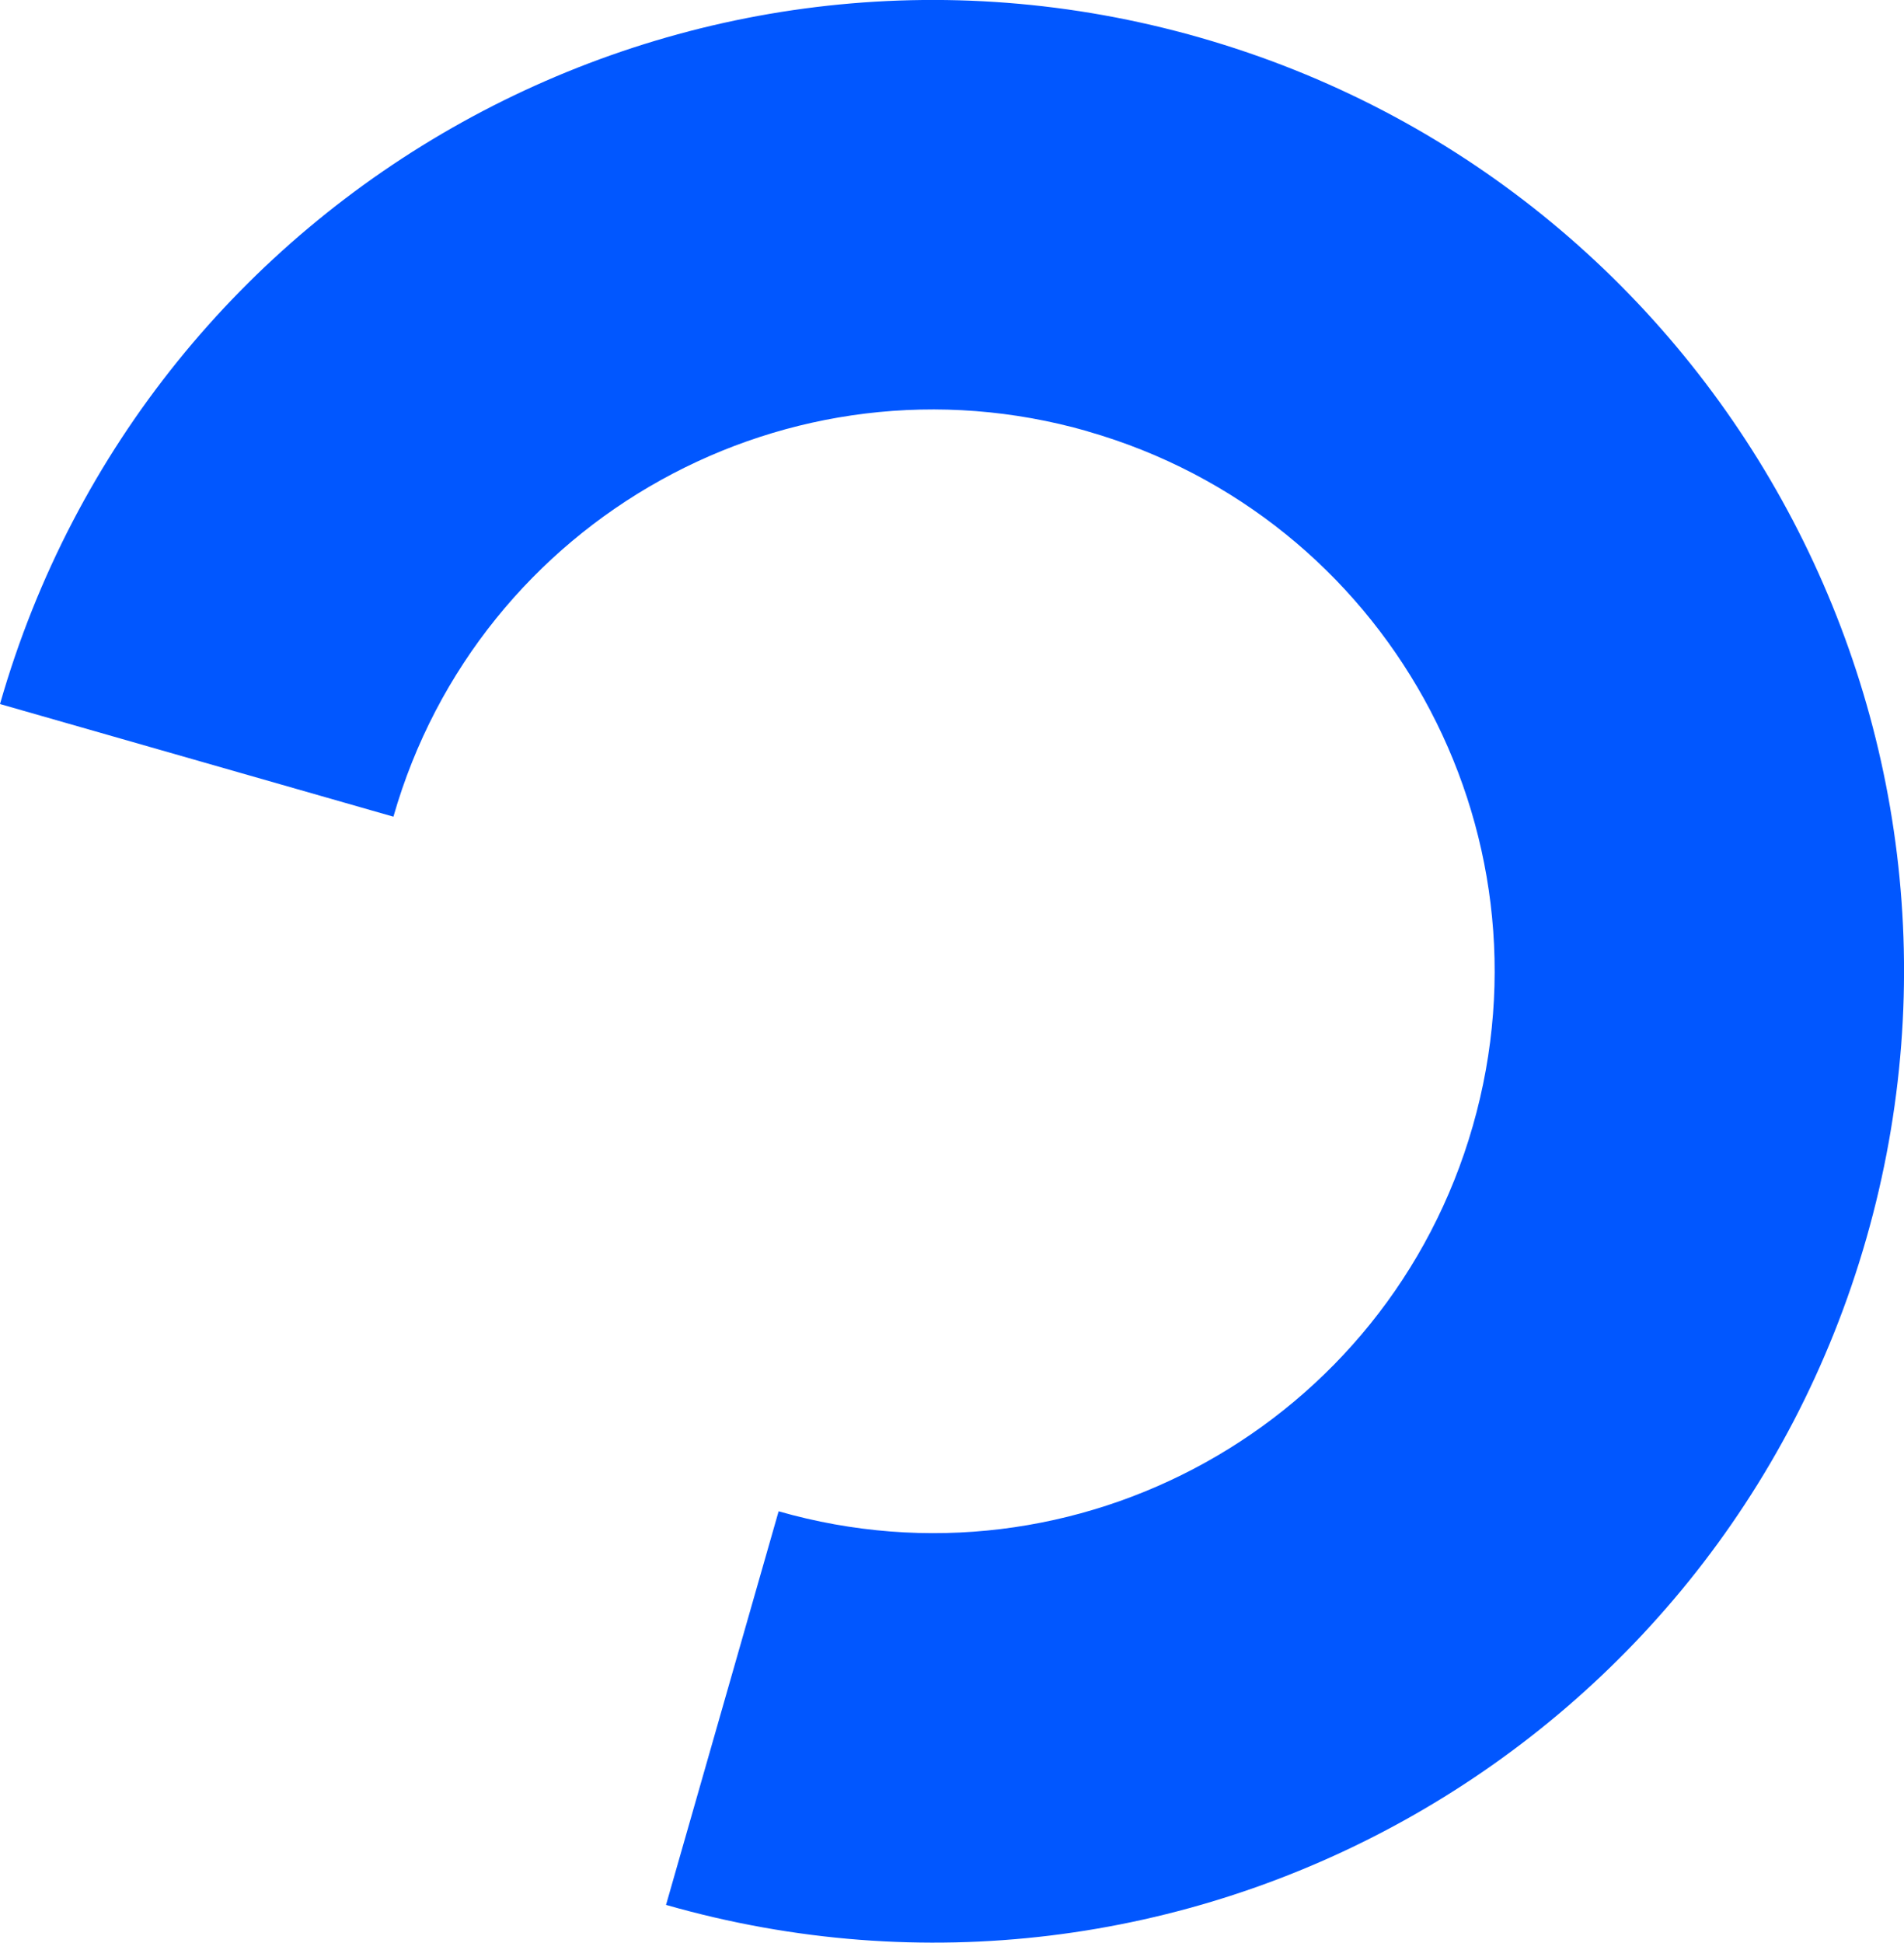
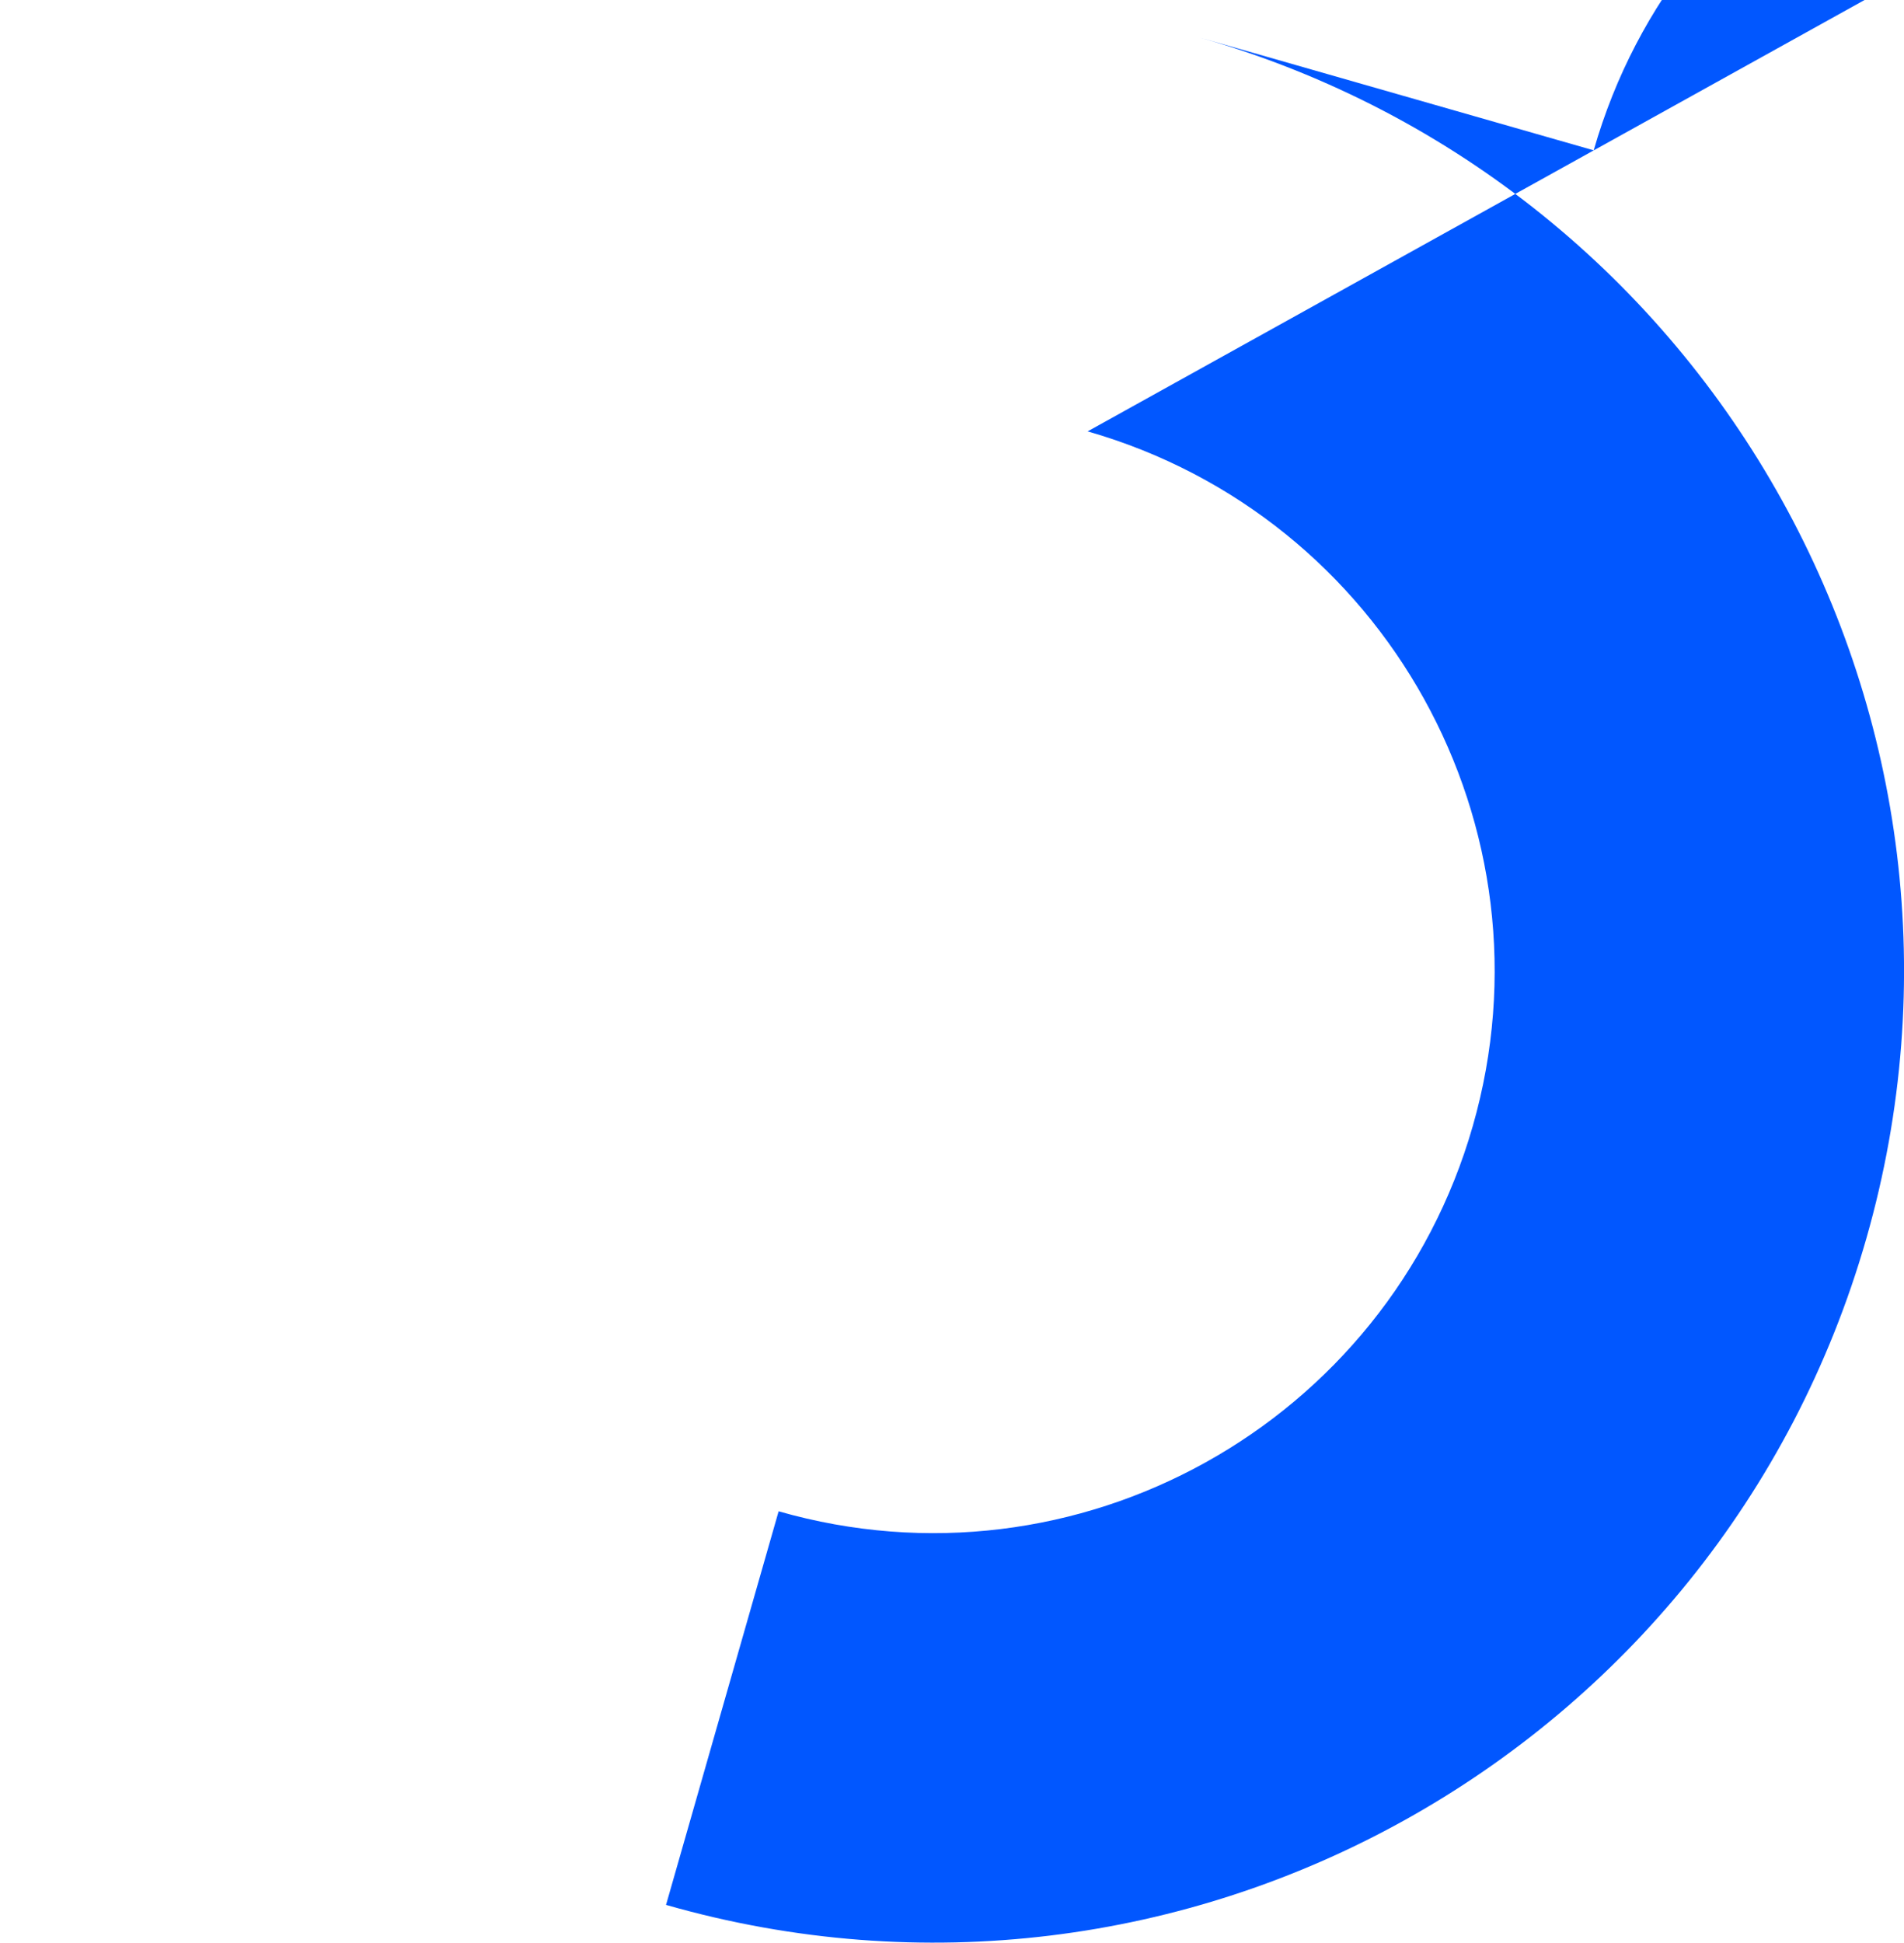
<svg xmlns="http://www.w3.org/2000/svg" viewBox="0 0 220.35 224.72">
-   <path d="M125.87,49.9c34.5,9.88,54.46,45.85,44.58,80.34-9.88,34.5-45.85,54.46-80.34,44.58l-13.03,45.53c59.64,17.07,121.83-17.43,138.91-77.08,17.07-59.64-17.43-121.83-77.08-138.91C79.27-12.71,17.07,21.8,0,81.44l45.53,13.03c9.88-34.5,45.85-54.46,80.34-44.58Z" fill="#0157ff" />
+   <path d="M125.87,49.9c34.5,9.88,54.46,45.85,44.58,80.34-9.88,34.5-45.85,54.46-80.34,44.58l-13.03,45.53c59.64,17.07,121.83-17.43,138.91-77.08,17.07-59.64-17.43-121.83-77.08-138.91l45.53,13.03c9.88-34.5,45.85-54.46,80.34-44.58Z" fill="#0157ff" />
</svg>